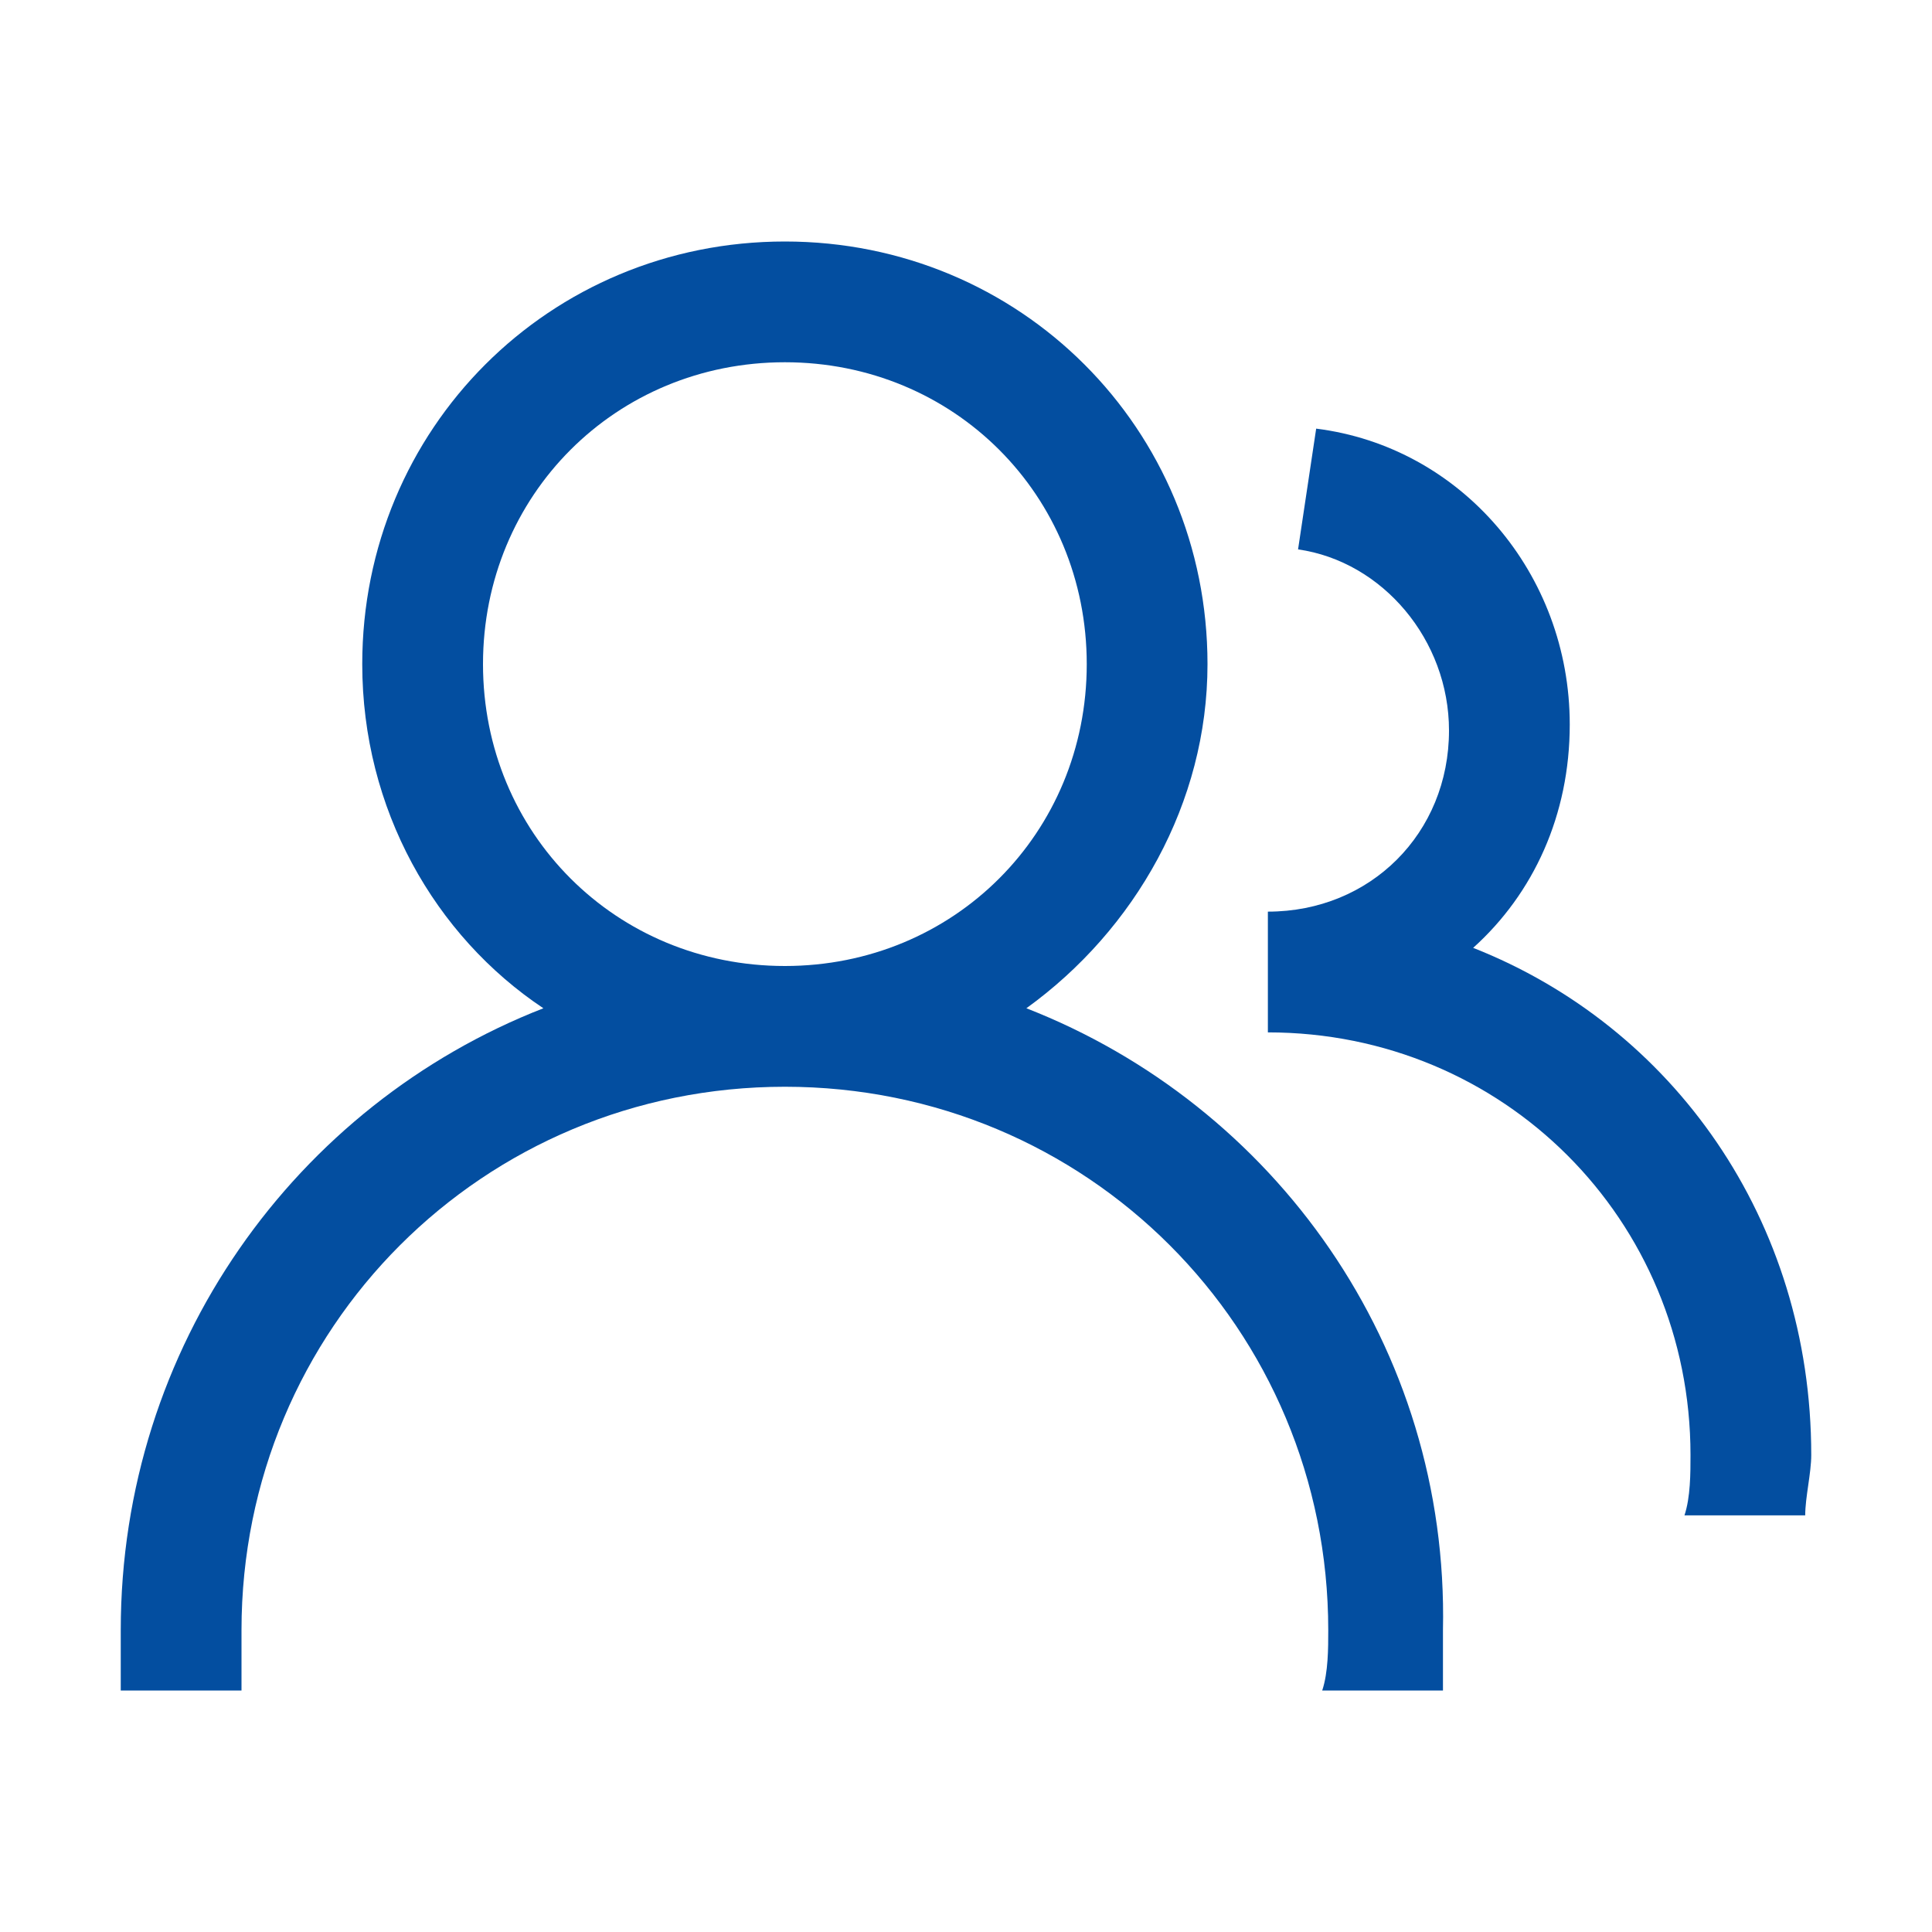
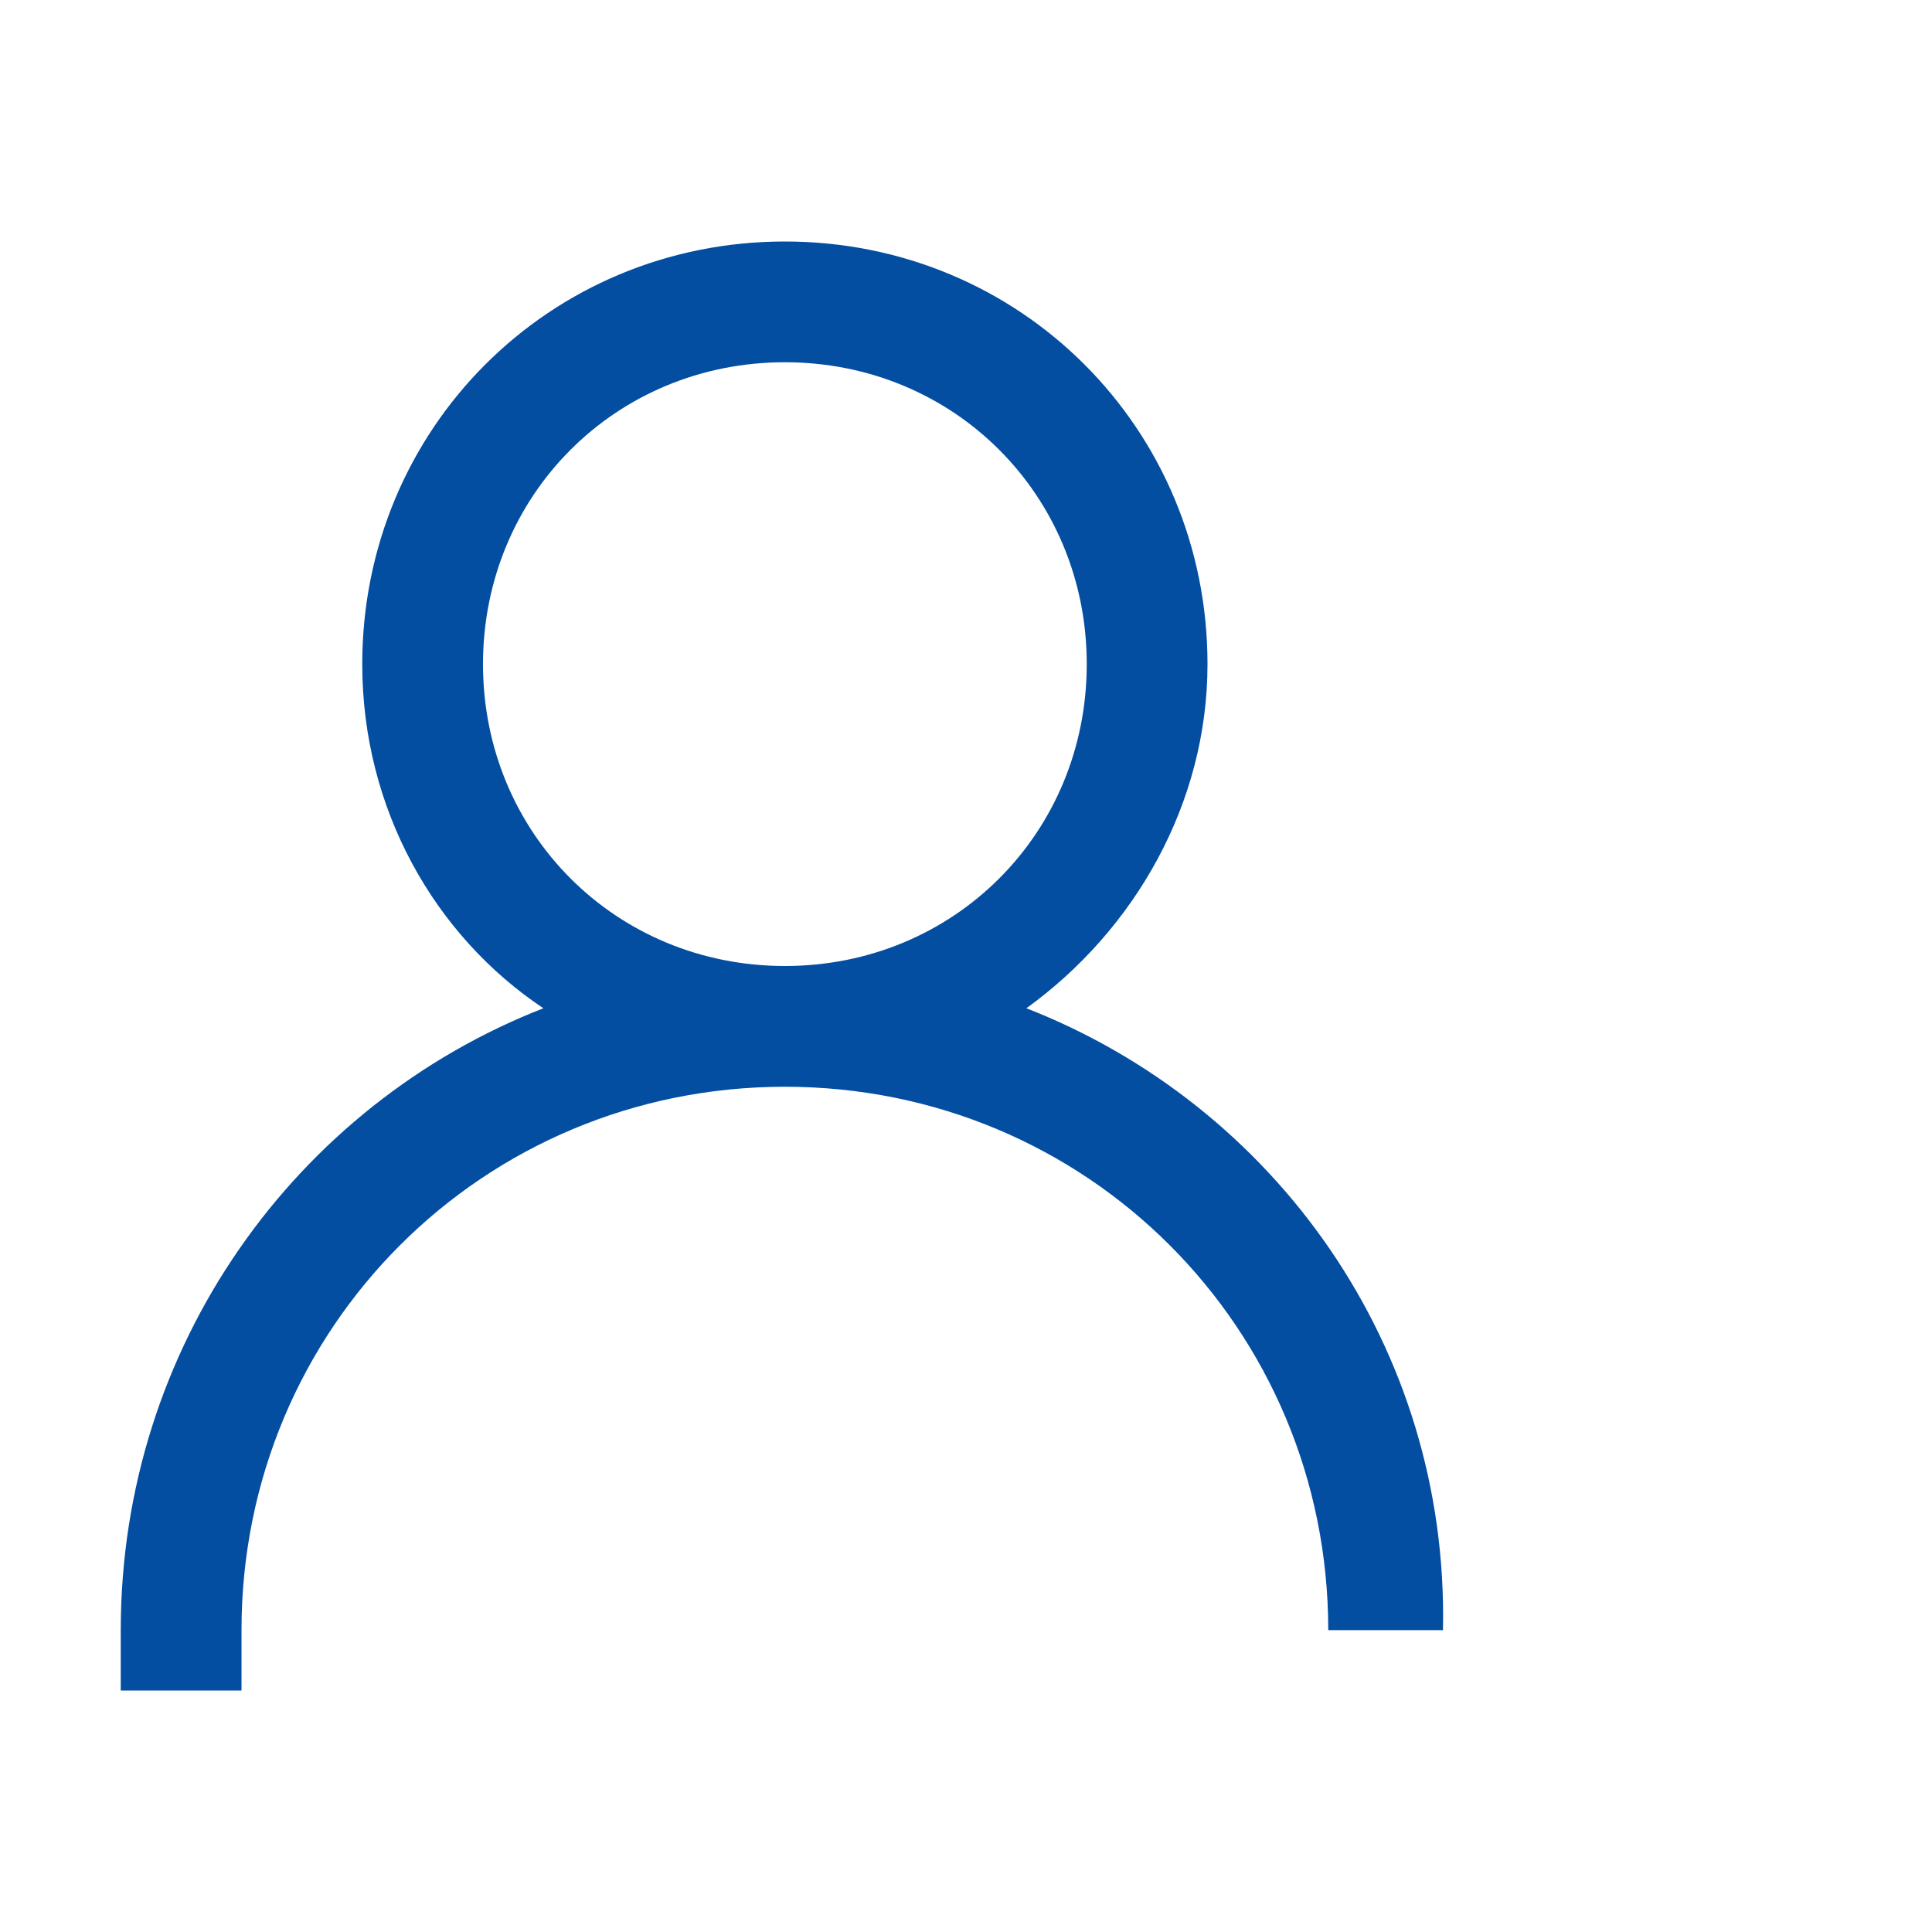
<svg xmlns="http://www.w3.org/2000/svg" width="64" height="64" viewBox="0 0 64 64" fill="none">
-   <path d="M34 33.4C37.6 30.8 40 26.6 40 22C40 14.2 33.8 8 26 8C18.2 8 12 14.2 12 22C12 26.8 14.4 31 18 33.4C9.8 36.6 4 44.6 4 54V56H8V54C8 44 16 36 26 36C36 36 44 44 44 54C44 54.6 44 55.4 43.8 56H47.8V54C48 44.6 42.2 36.6 34 33.4ZM26 32C20.4 32 16 27.6 16 22C16 16.4 20.4 12 26 12C31.6 12 36 16.4 36 22C36 27.6 31.6 32 26 32Z" fill="#034EA0" />
-   <path d="M48.8 31.399C50.8 29.599 52 26.999 52 23.999C52 18.999 48.4 14.799 43.6 14.199L43 18.199C45.8 18.599 48 21.199 48 24.199C48 27.599 45.4 30.199 42 30.199V34.199C49.8 34.199 56 40.399 56 48.199C56 48.799 56 49.599 55.8 50.199H59.8C59.8 49.599 60 48.799 60 48.199C60 40.399 55.4 33.999 48.8 31.399Z" fill="#034EA0" />
+   <path d="M34 33.4C37.6 30.8 40 26.6 40 22C40 14.2 33.8 8 26 8C18.2 8 12 14.2 12 22C12 26.8 14.4 31 18 33.4C9.8 36.6 4 44.6 4 54V56H8V54C8 44 16 36 26 36C36 36 44 44 44 54H47.8V54C48 44.6 42.2 36.6 34 33.4ZM26 32C20.4 32 16 27.6 16 22C16 16.4 20.4 12 26 12C31.6 12 36 16.4 36 22C36 27.6 31.6 32 26 32Z" fill="#034EA0" />
</svg>